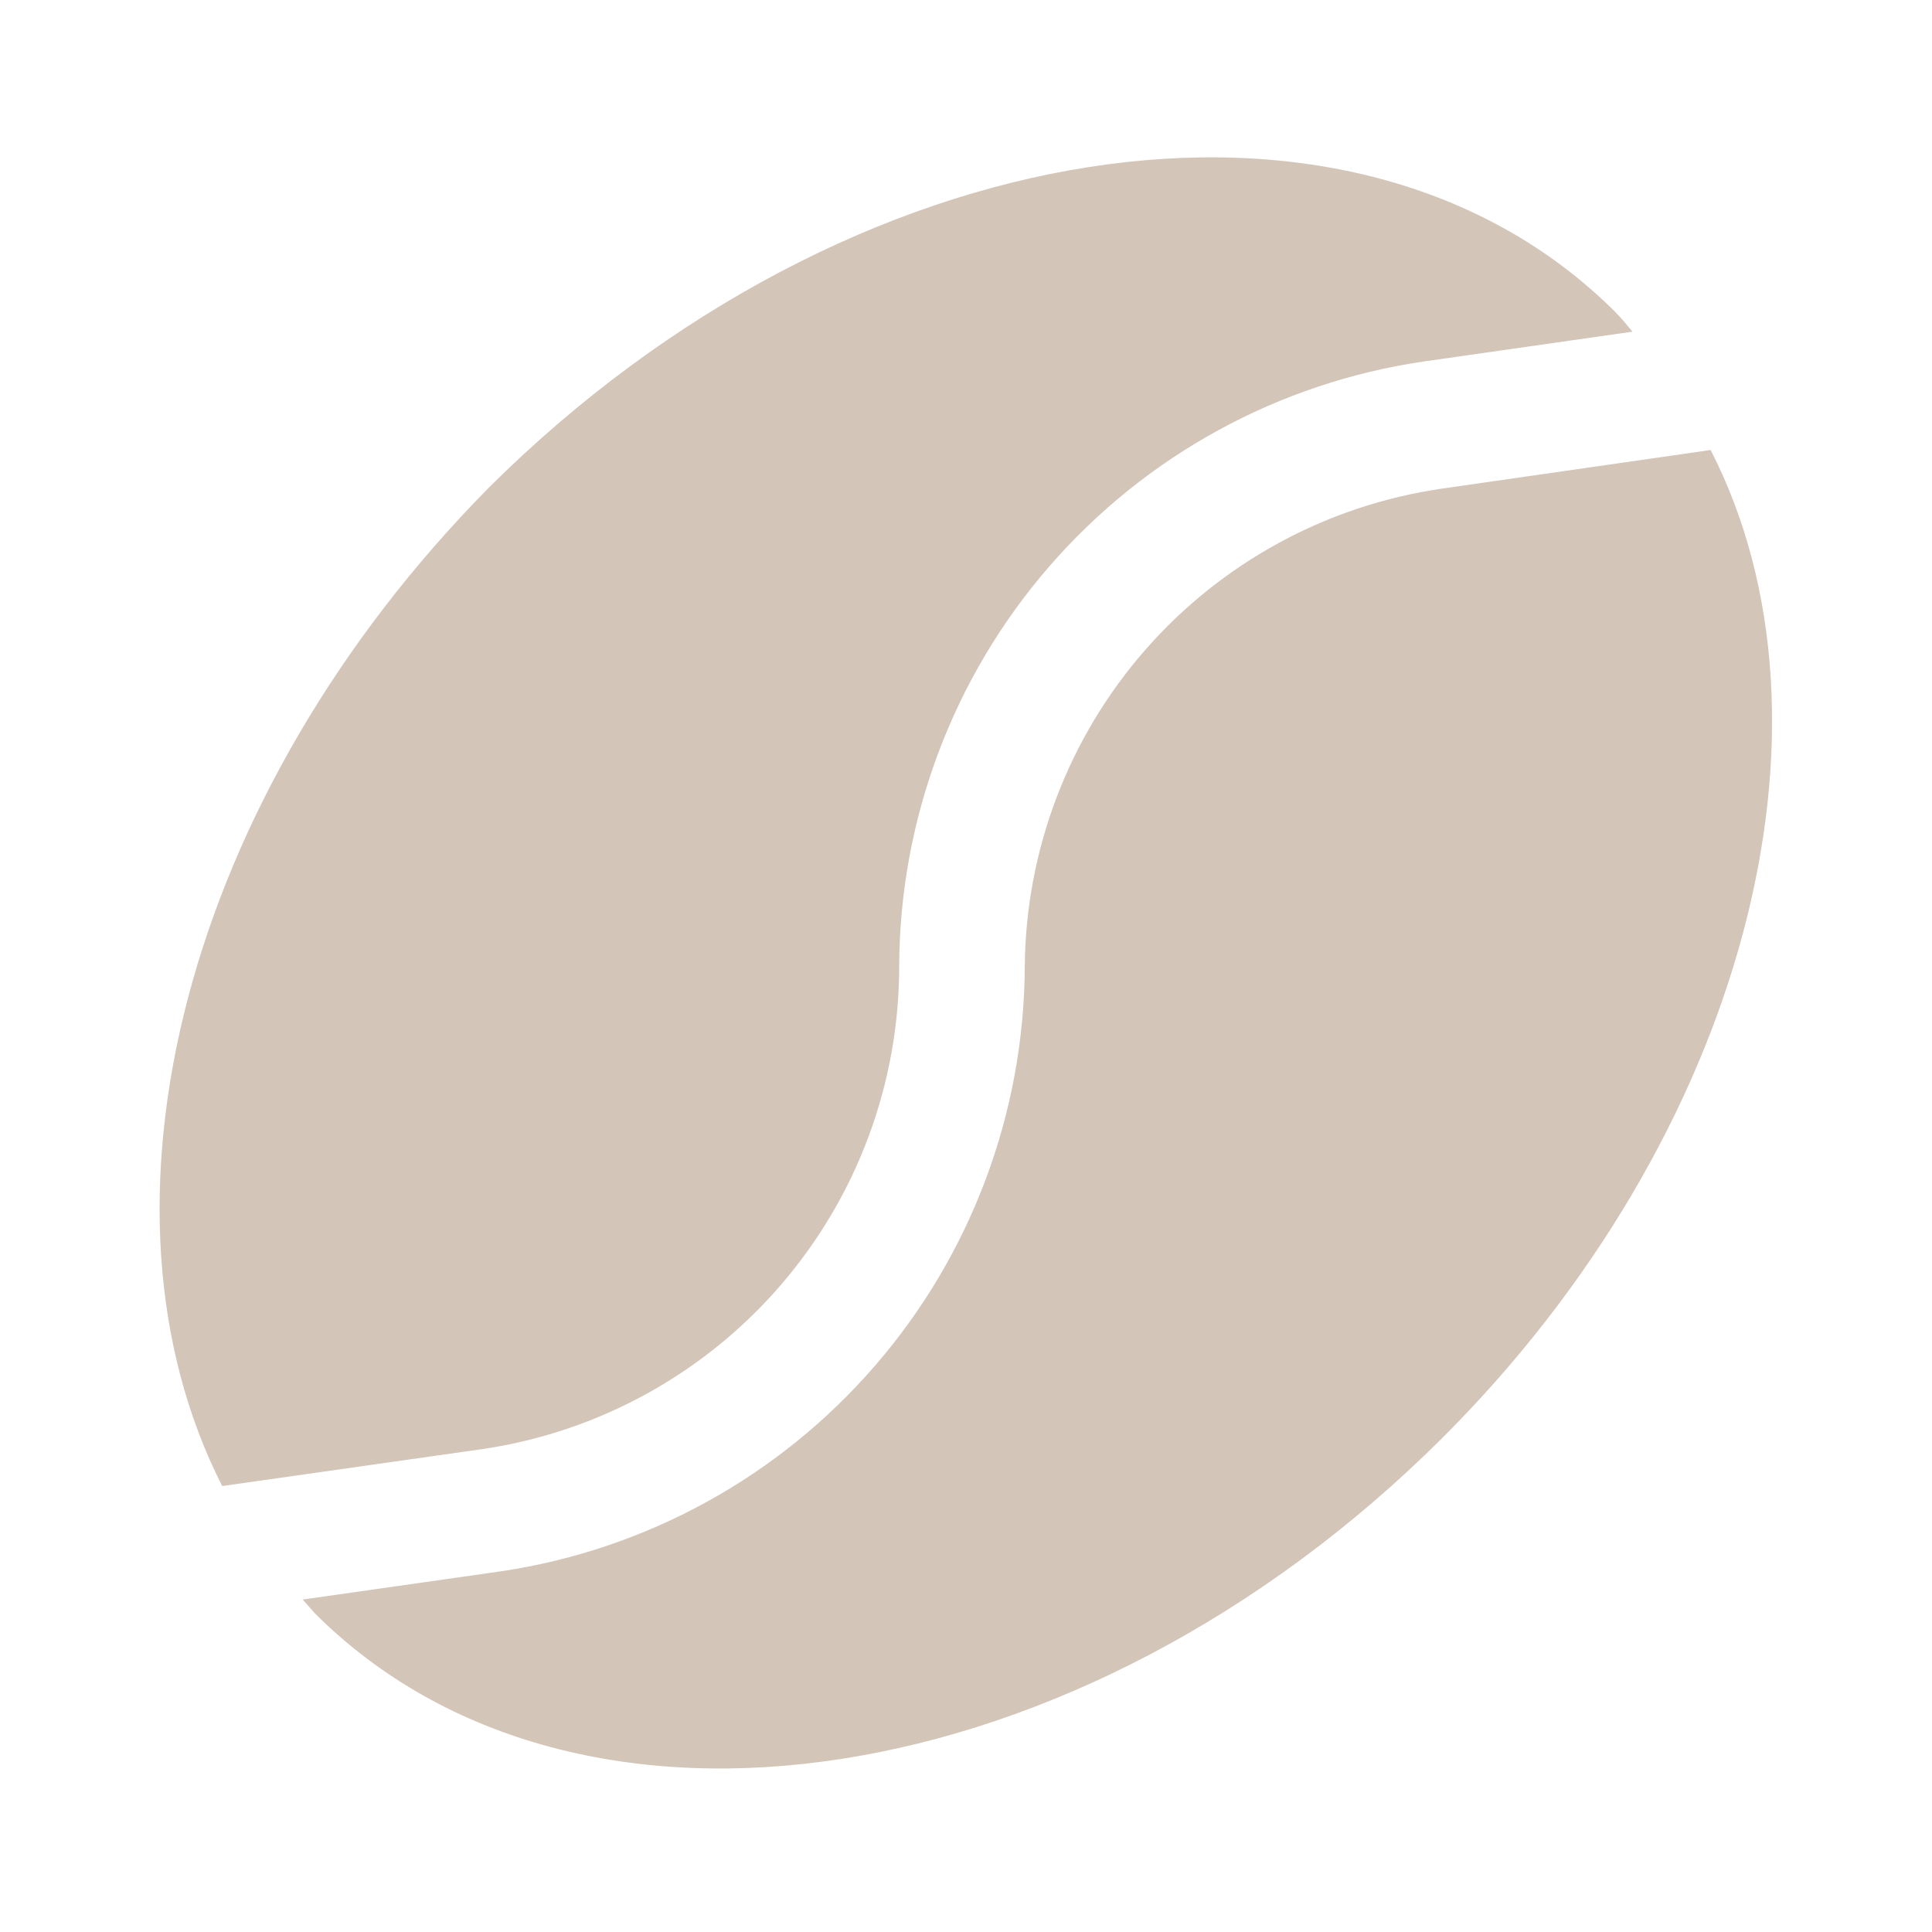
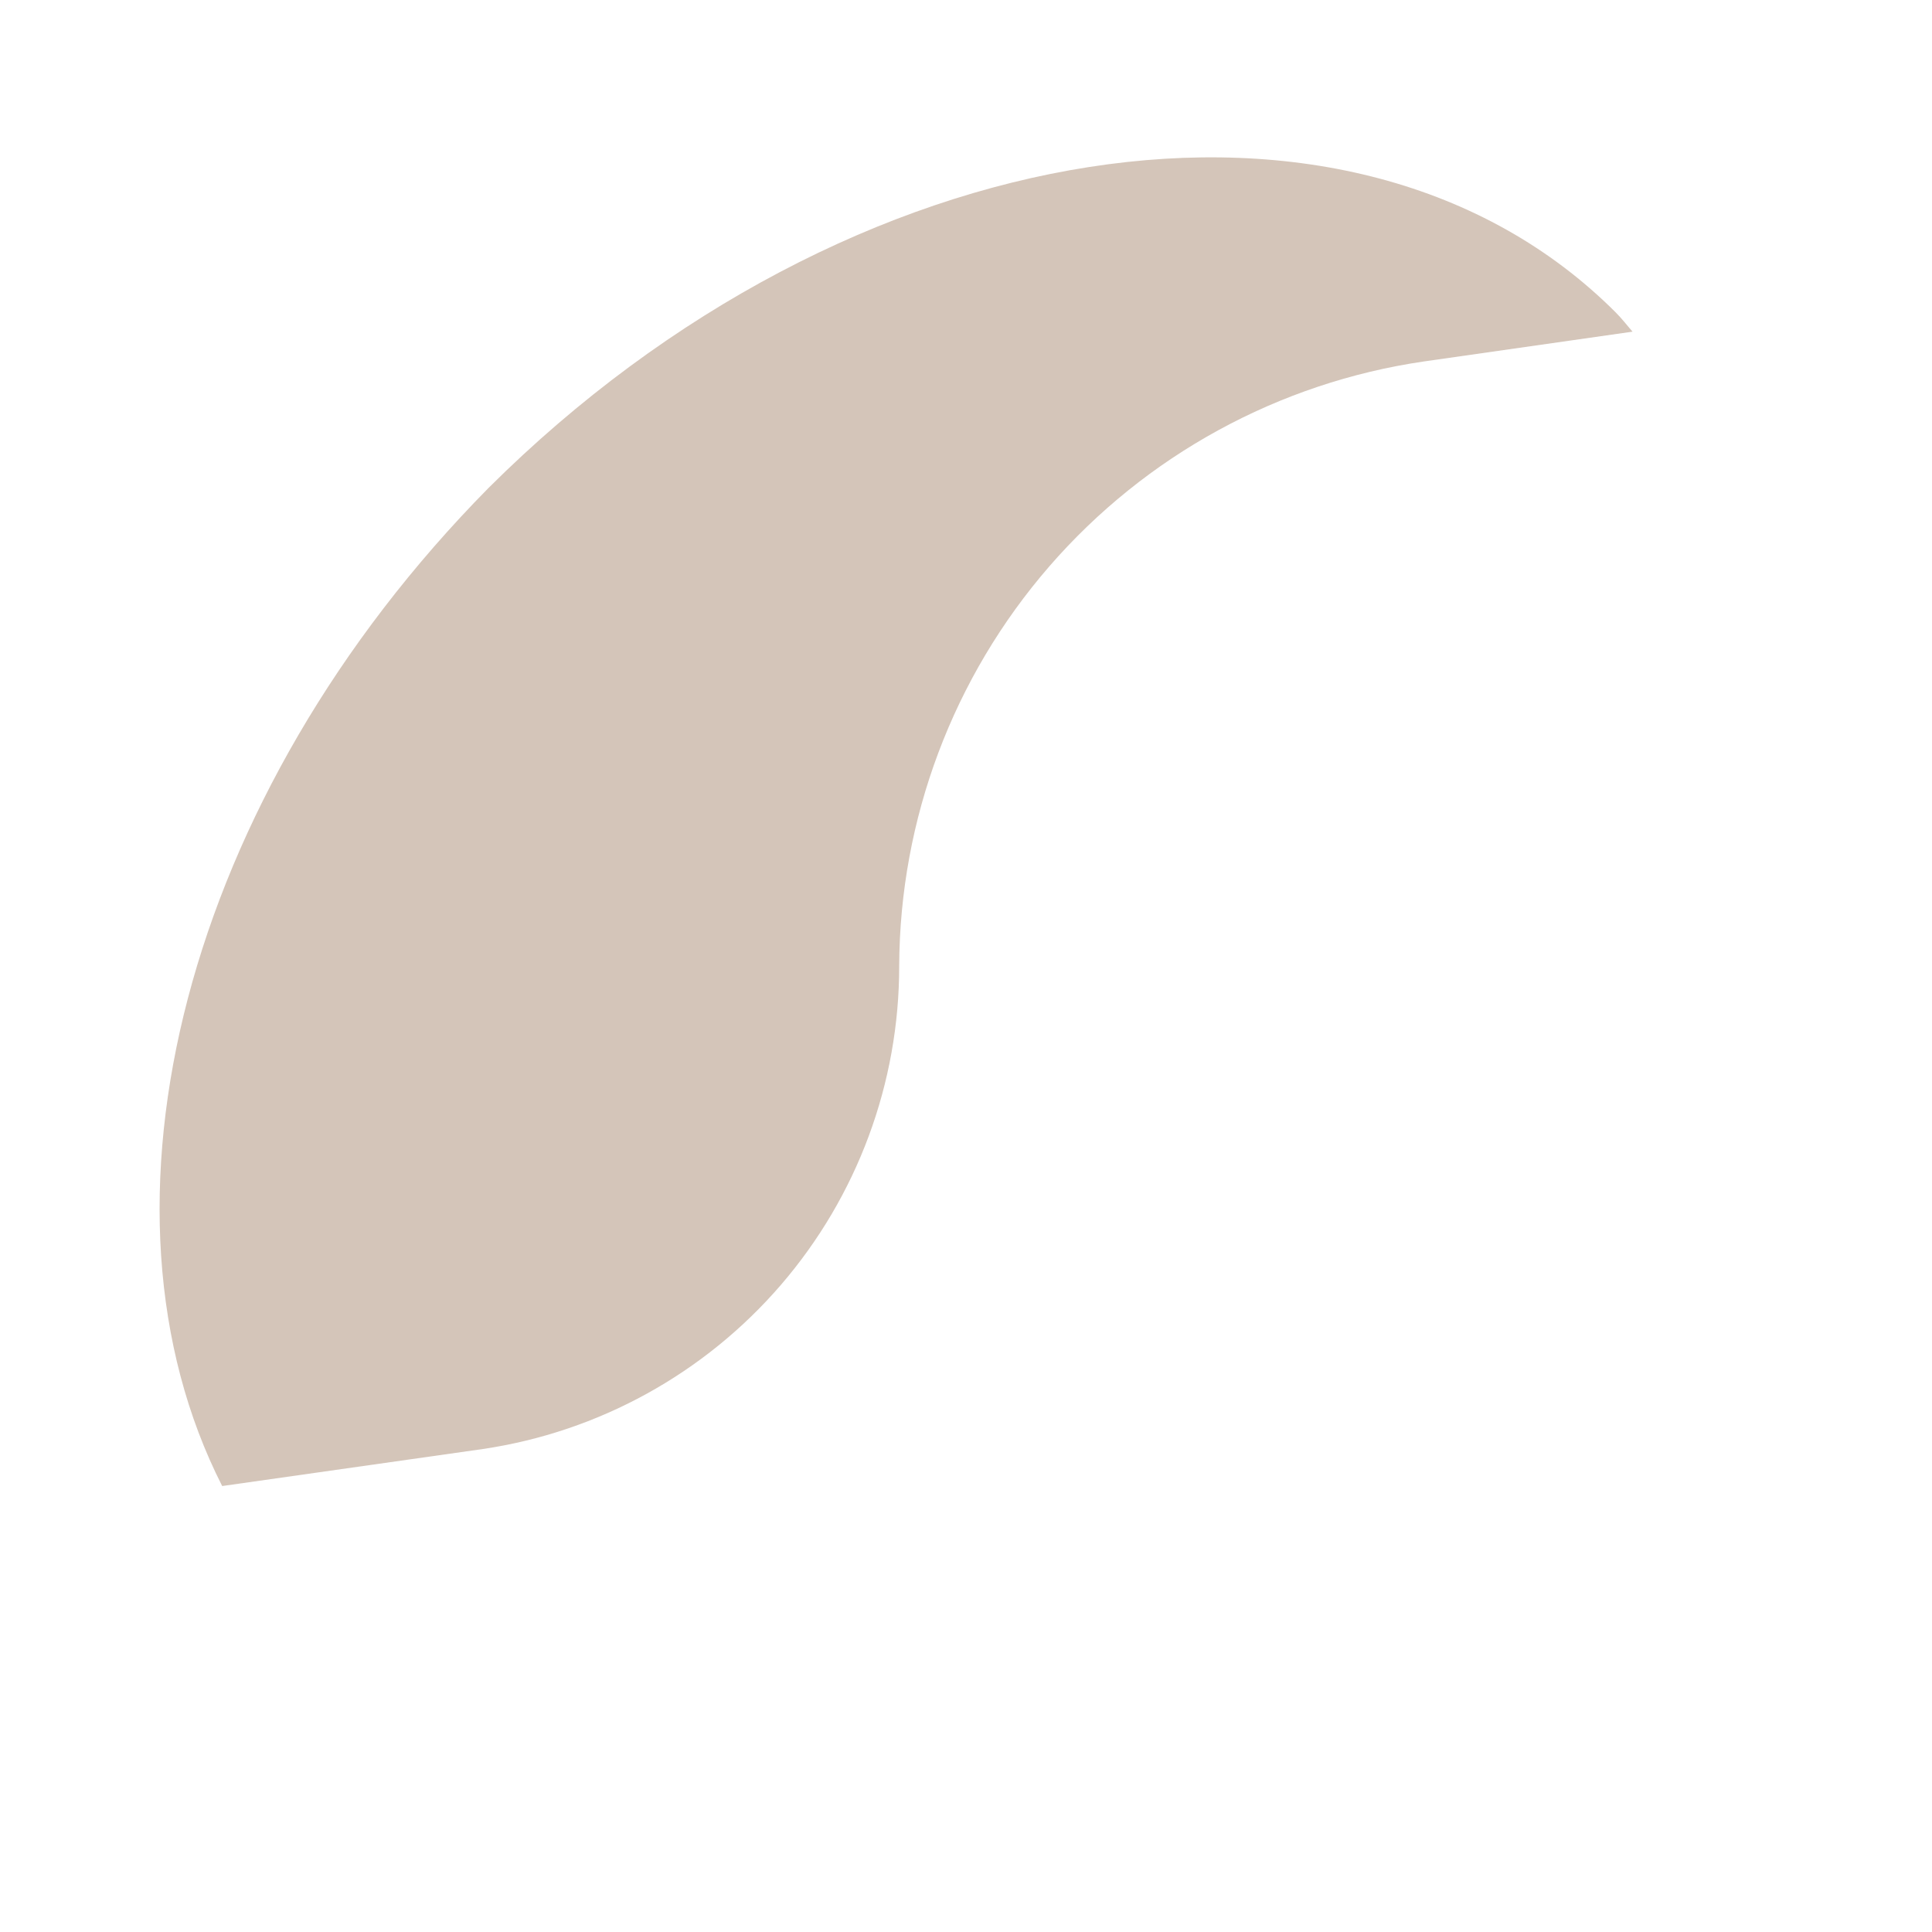
<svg xmlns="http://www.w3.org/2000/svg" width="100" height="100" viewBox="0 0 100 100" fill="none">
  <path d="M25 75C30.993 74.11 36.465 71.096 40.42 66.506C44.375 61.917 46.547 56.058 46.542 50C46.572 42.395 49.331 35.054 54.316 29.311C59.302 23.569 66.183 19.806 73.708 18.708L84.5 17.167C84.208 16.833 83.958 16.5 83.625 16.167C70.042 2.583 43.958 6.667 25.292 25.25C9.5 41.25 4.167 62.5 11.5 76.917L25 75Z" fill="#D4C5B9" />
-   <path d="M53.042 50C53.014 57.603 50.263 64.945 45.286 70.694C40.31 76.443 33.438 80.217 25.917 81.333L15.667 82.792L16.292 83.5C29.875 97.083 55.958 93.042 74.625 74.458C90.333 58.792 95.833 37.5 88.542 23.292L74.625 25.292C68.671 26.157 63.222 29.123 59.264 33.654C55.306 38.186 53.099 43.983 53.042 50Z" fill="#D4C5B9" />
</svg>